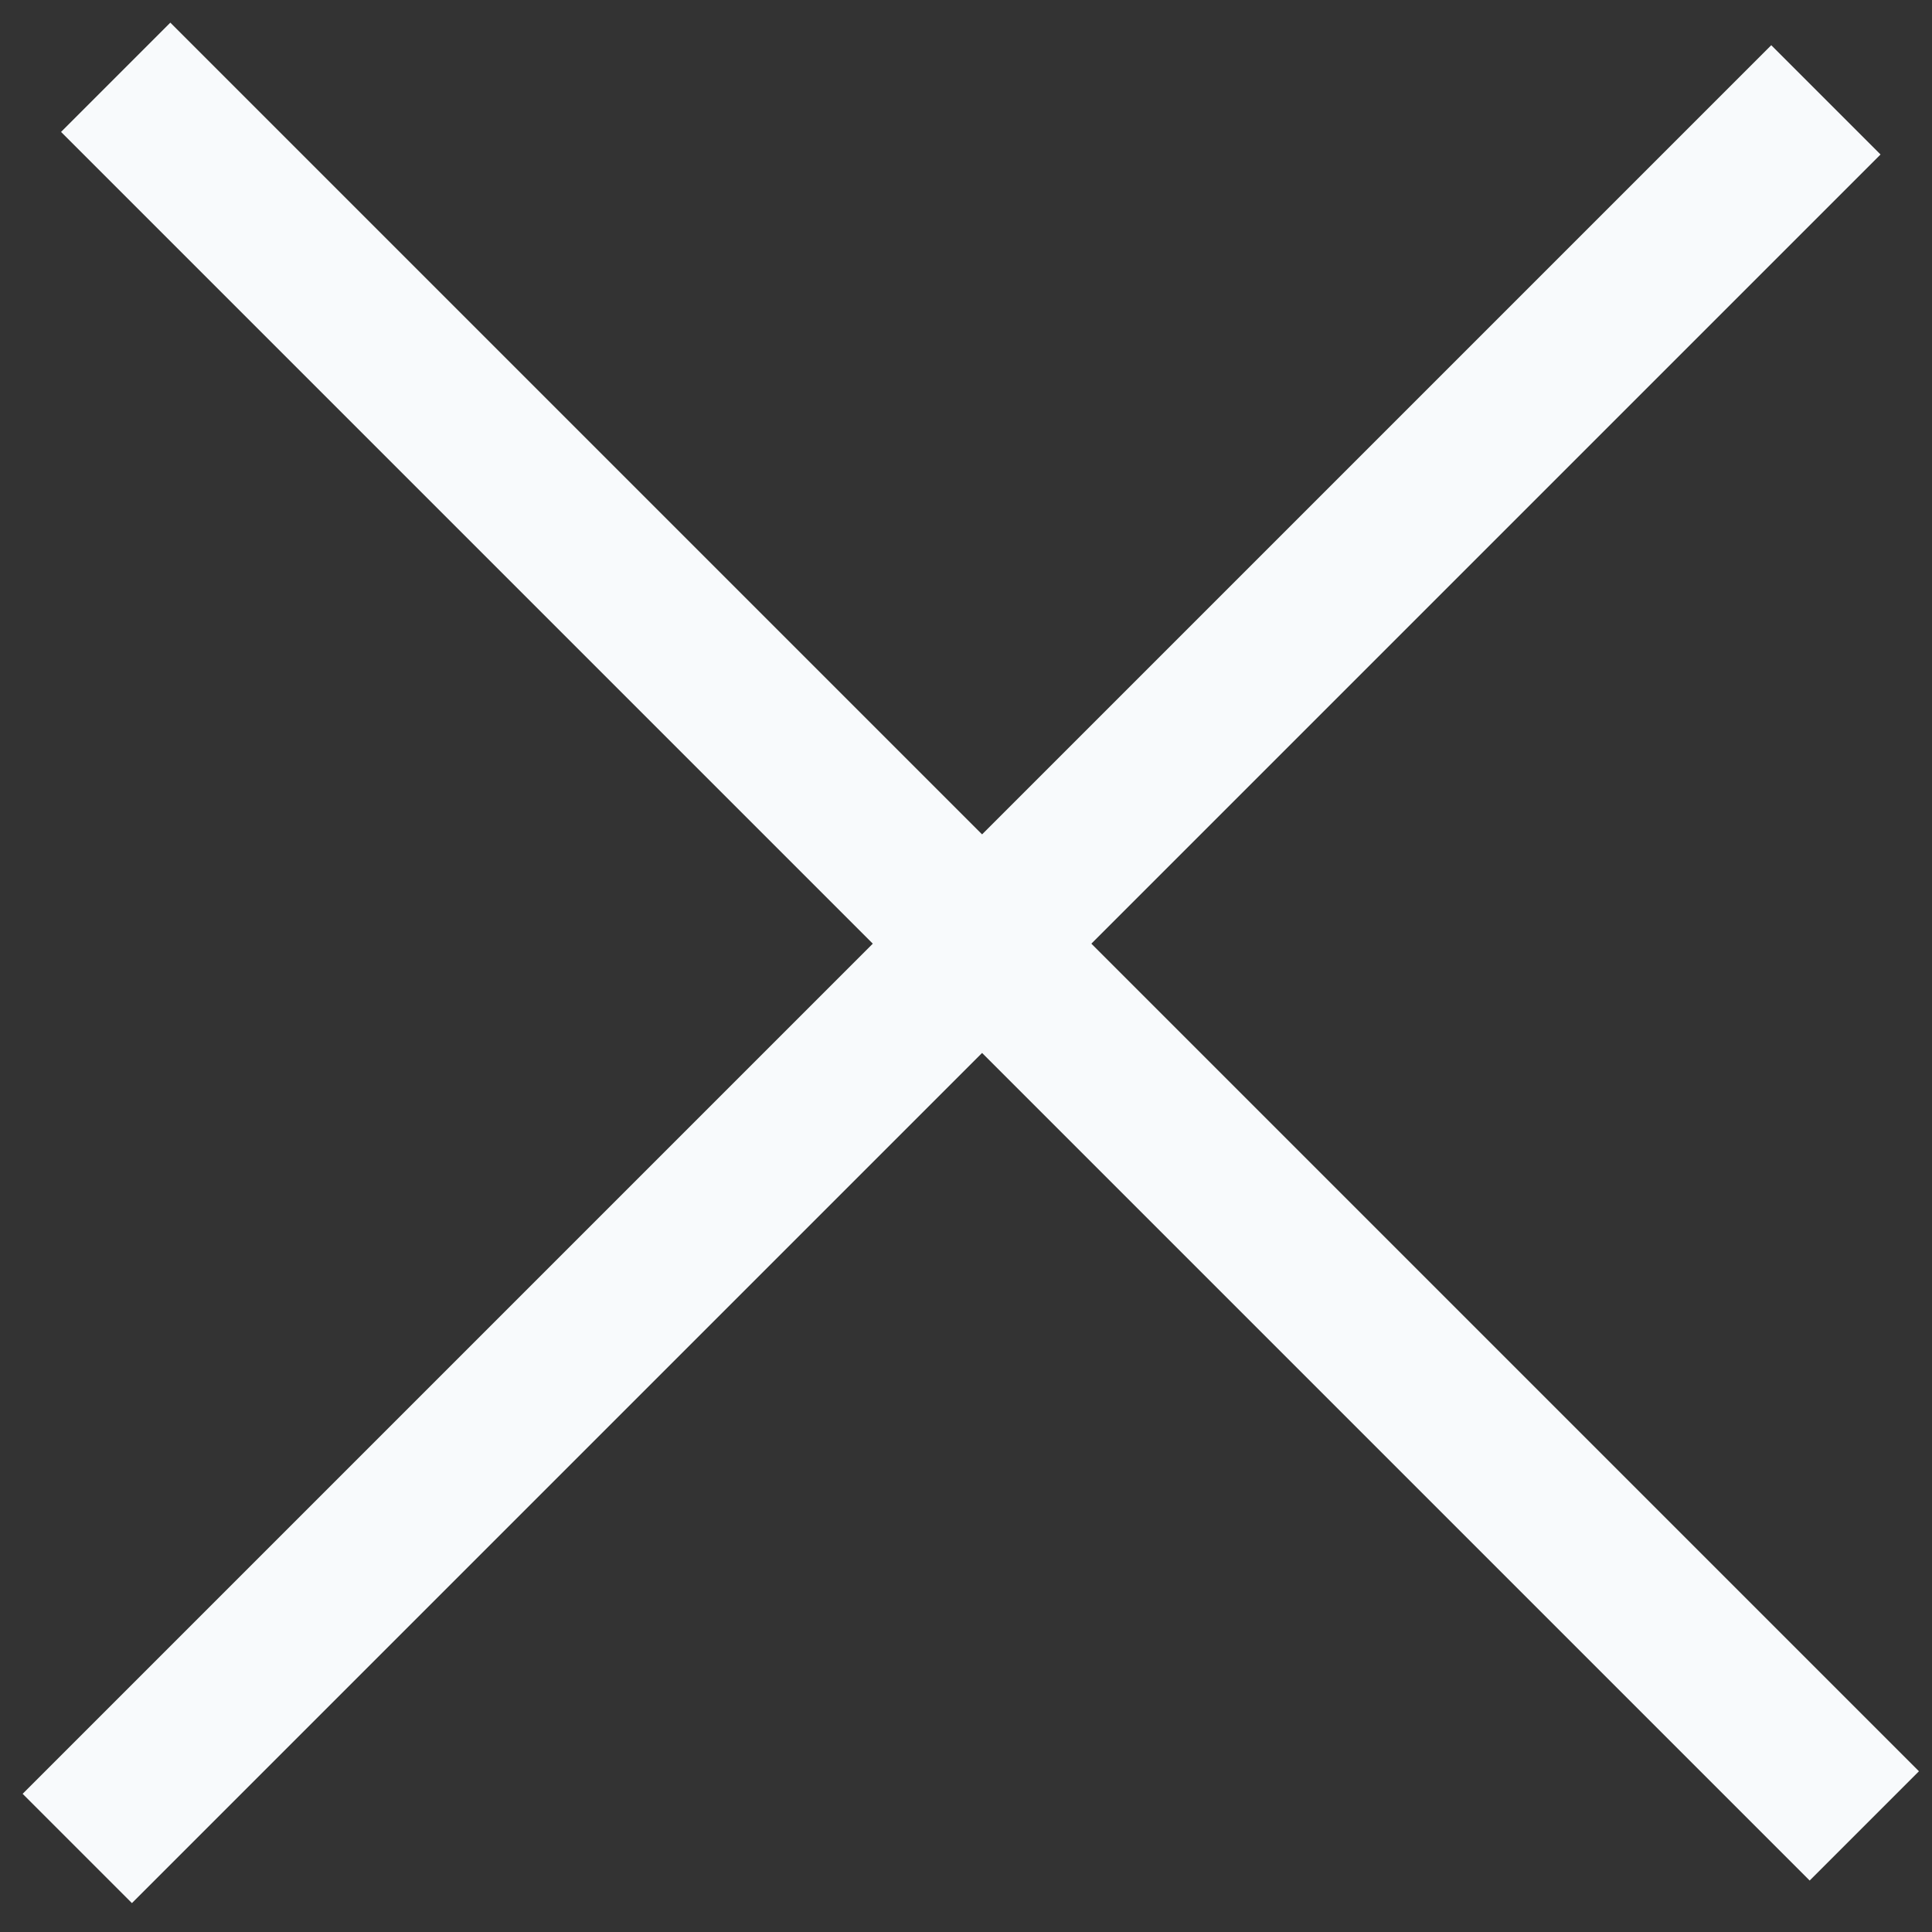
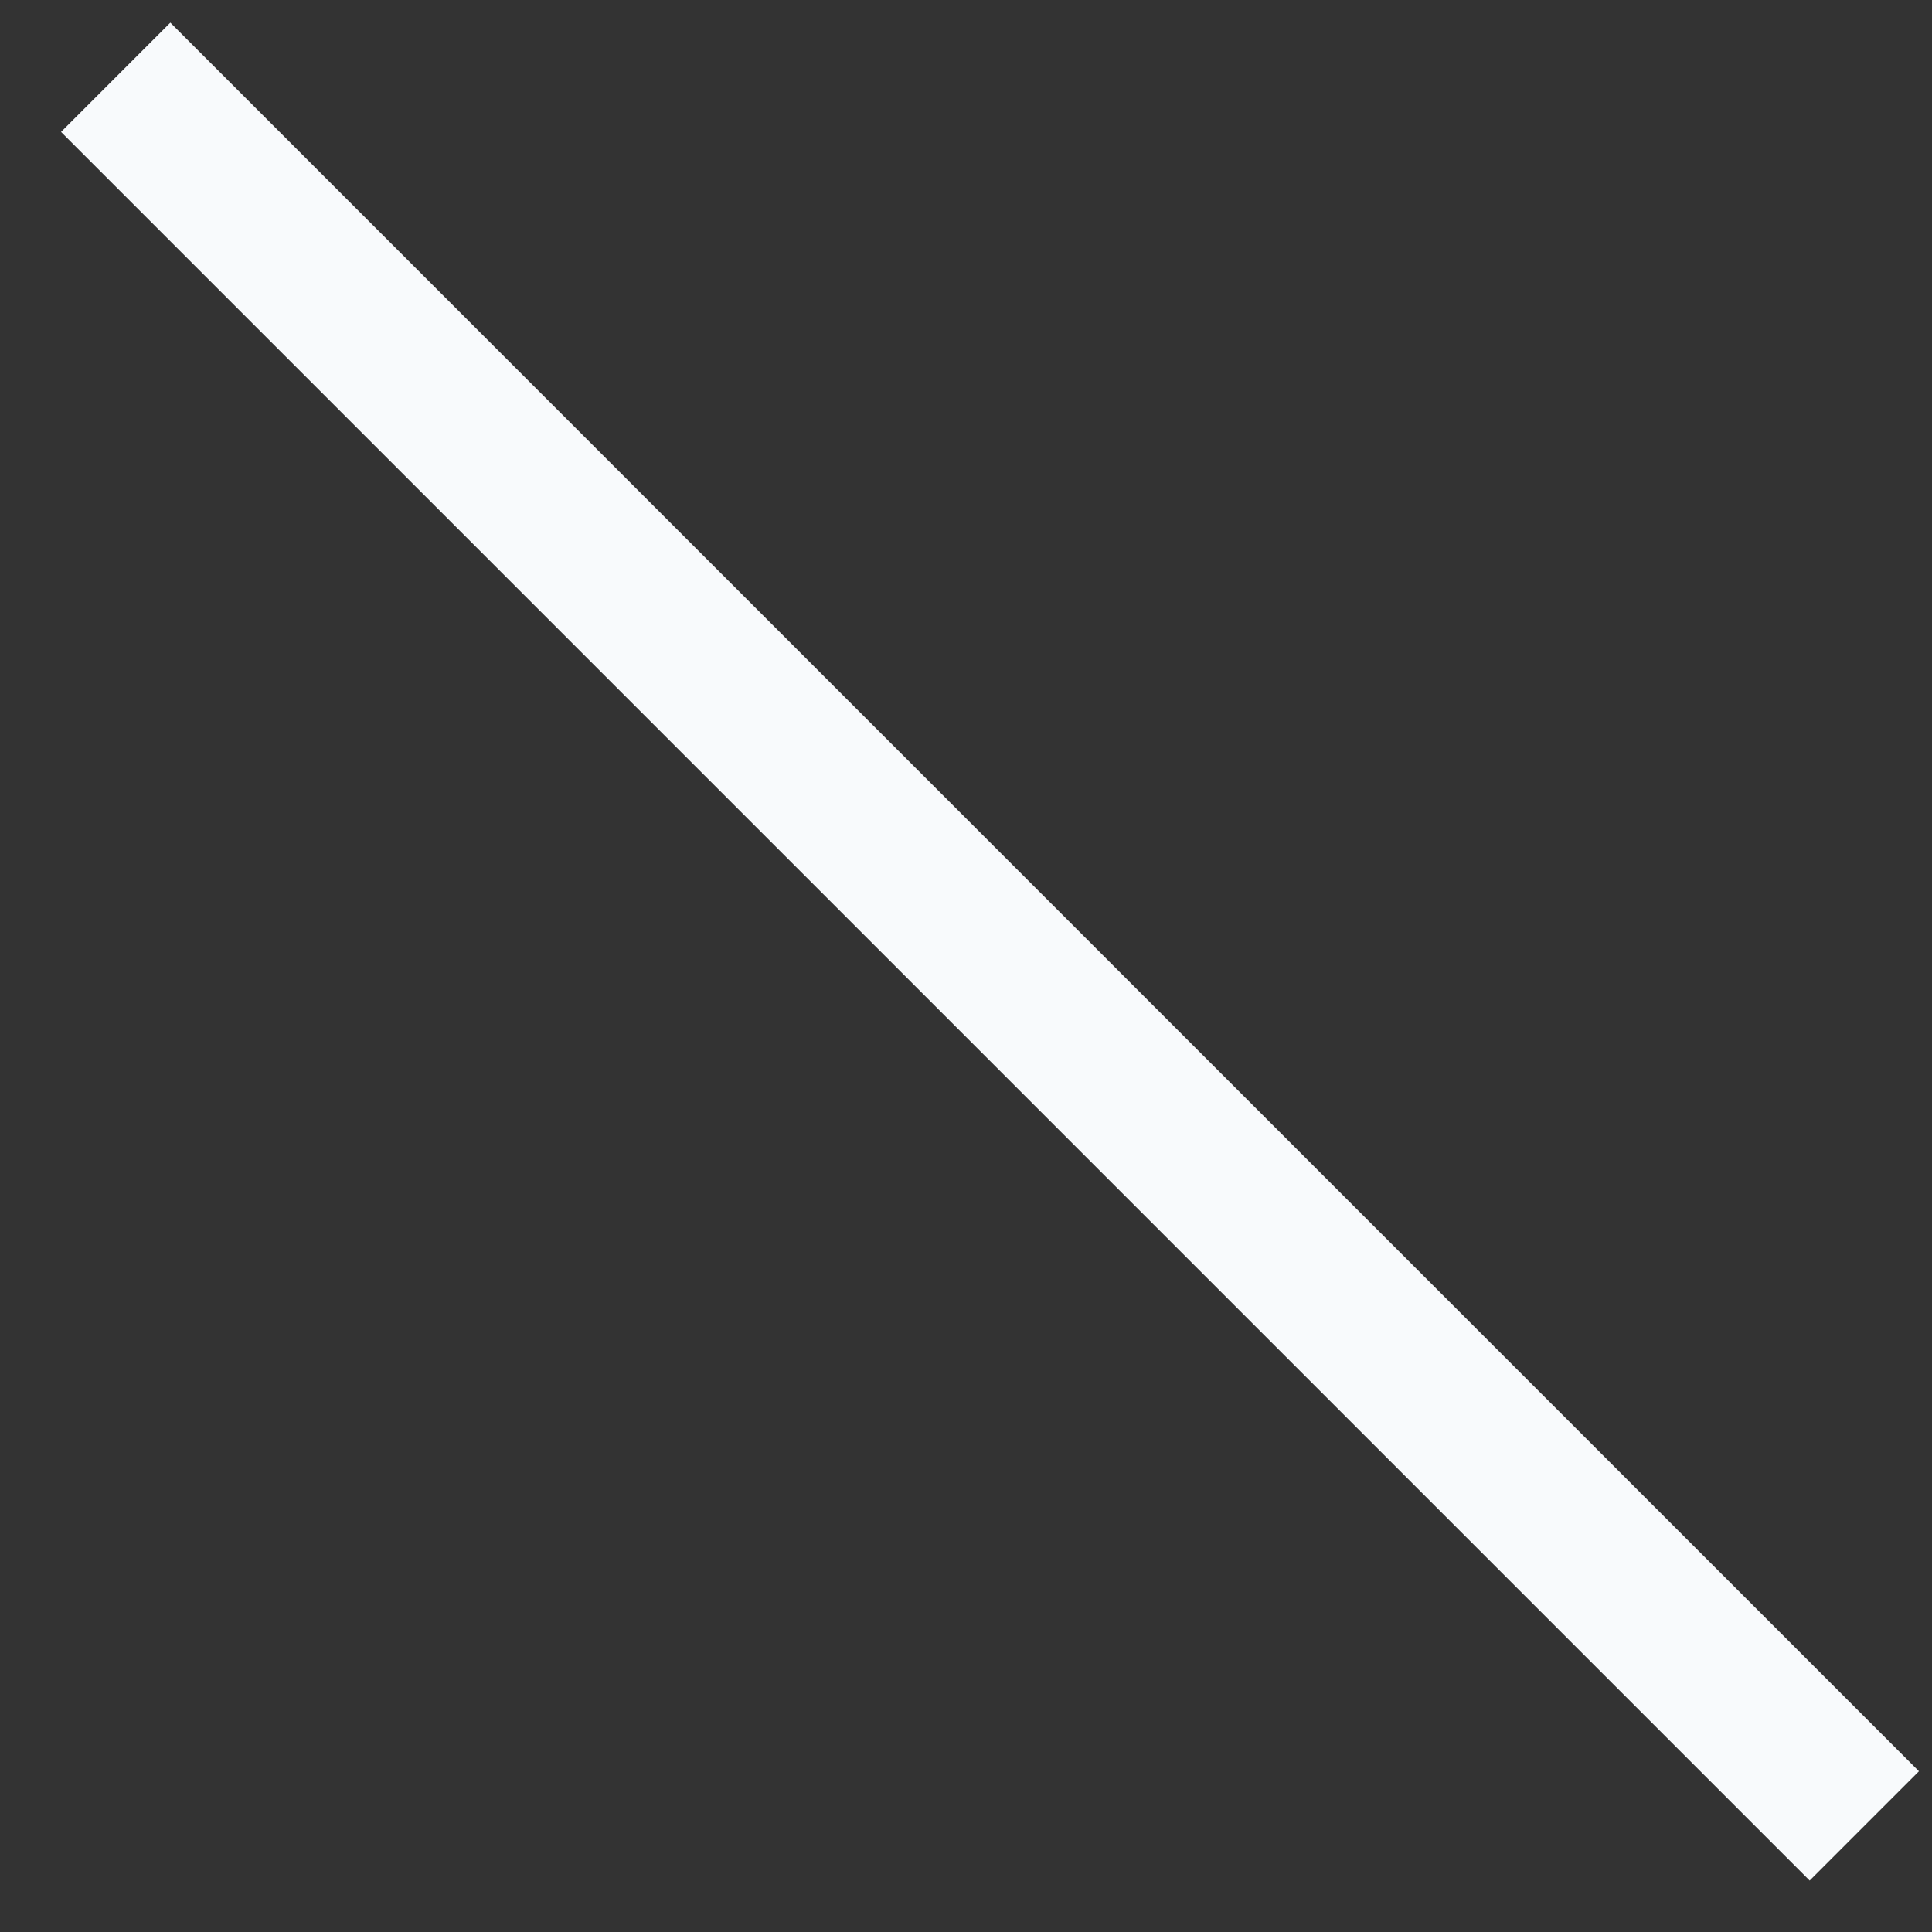
<svg xmlns="http://www.w3.org/2000/svg" width="25" height="25" viewBox="0 0 25 25" fill="none">
  <rect x="0" y="0" width="25" height="25" fill="#333333" stroke="none" />
  <path d="M1.497 1L24.124 23.627" stroke="#F8FAFC" stroke-width="2" />
-   <path d="M1 23.919L23.627 1.292" stroke="#F8FAFC" stroke-width="2" />
</svg>